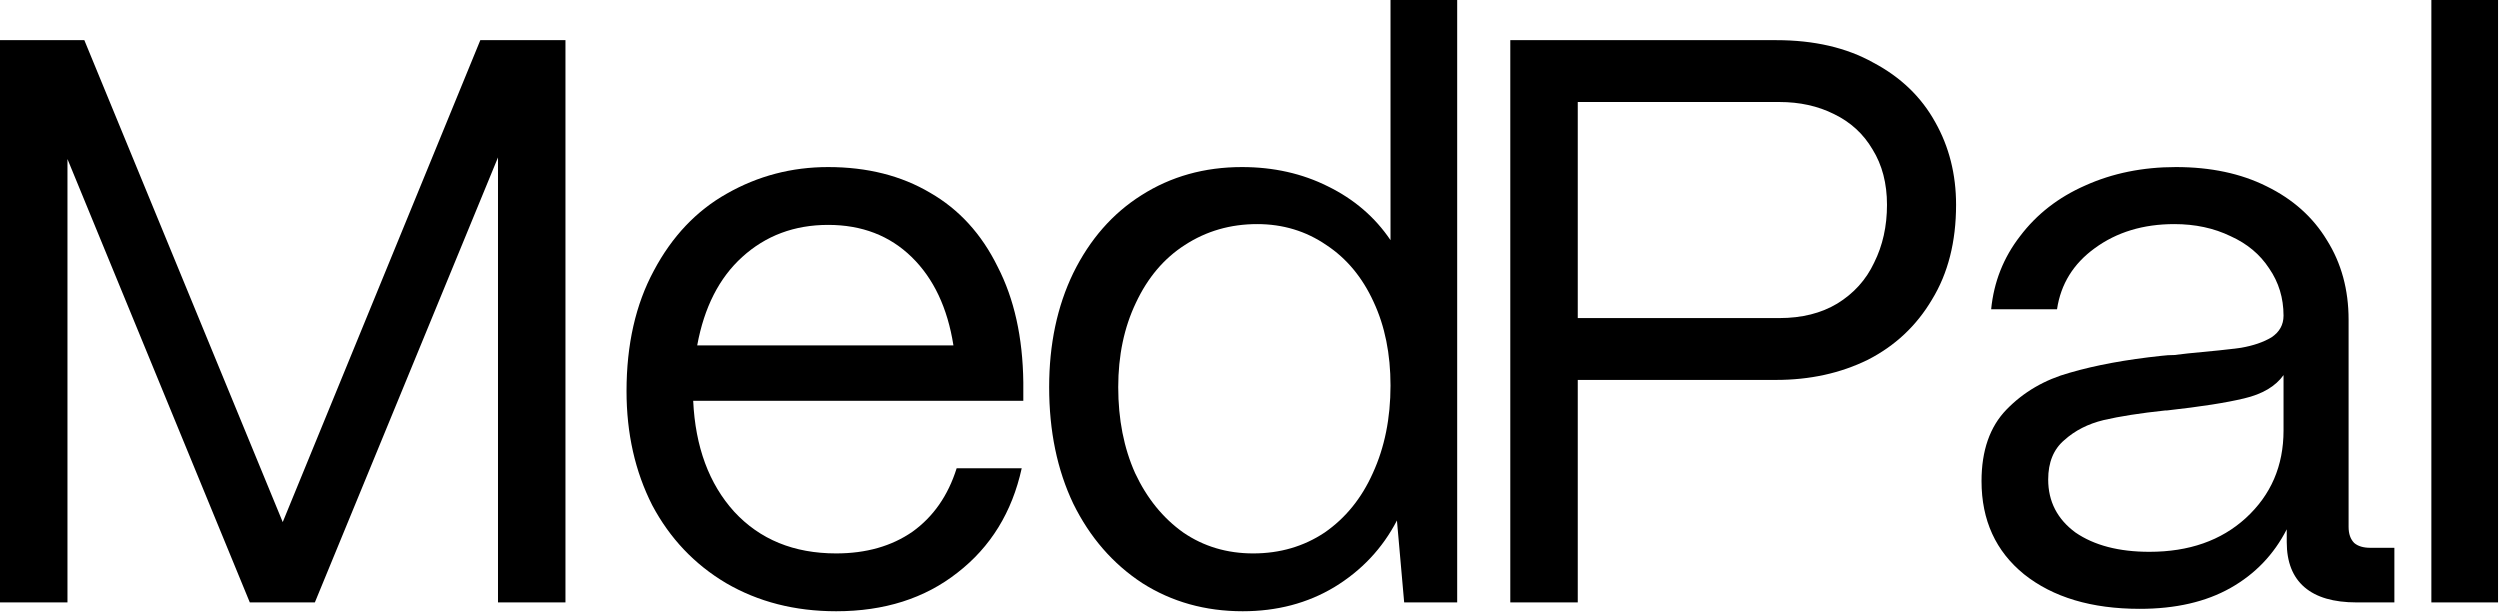
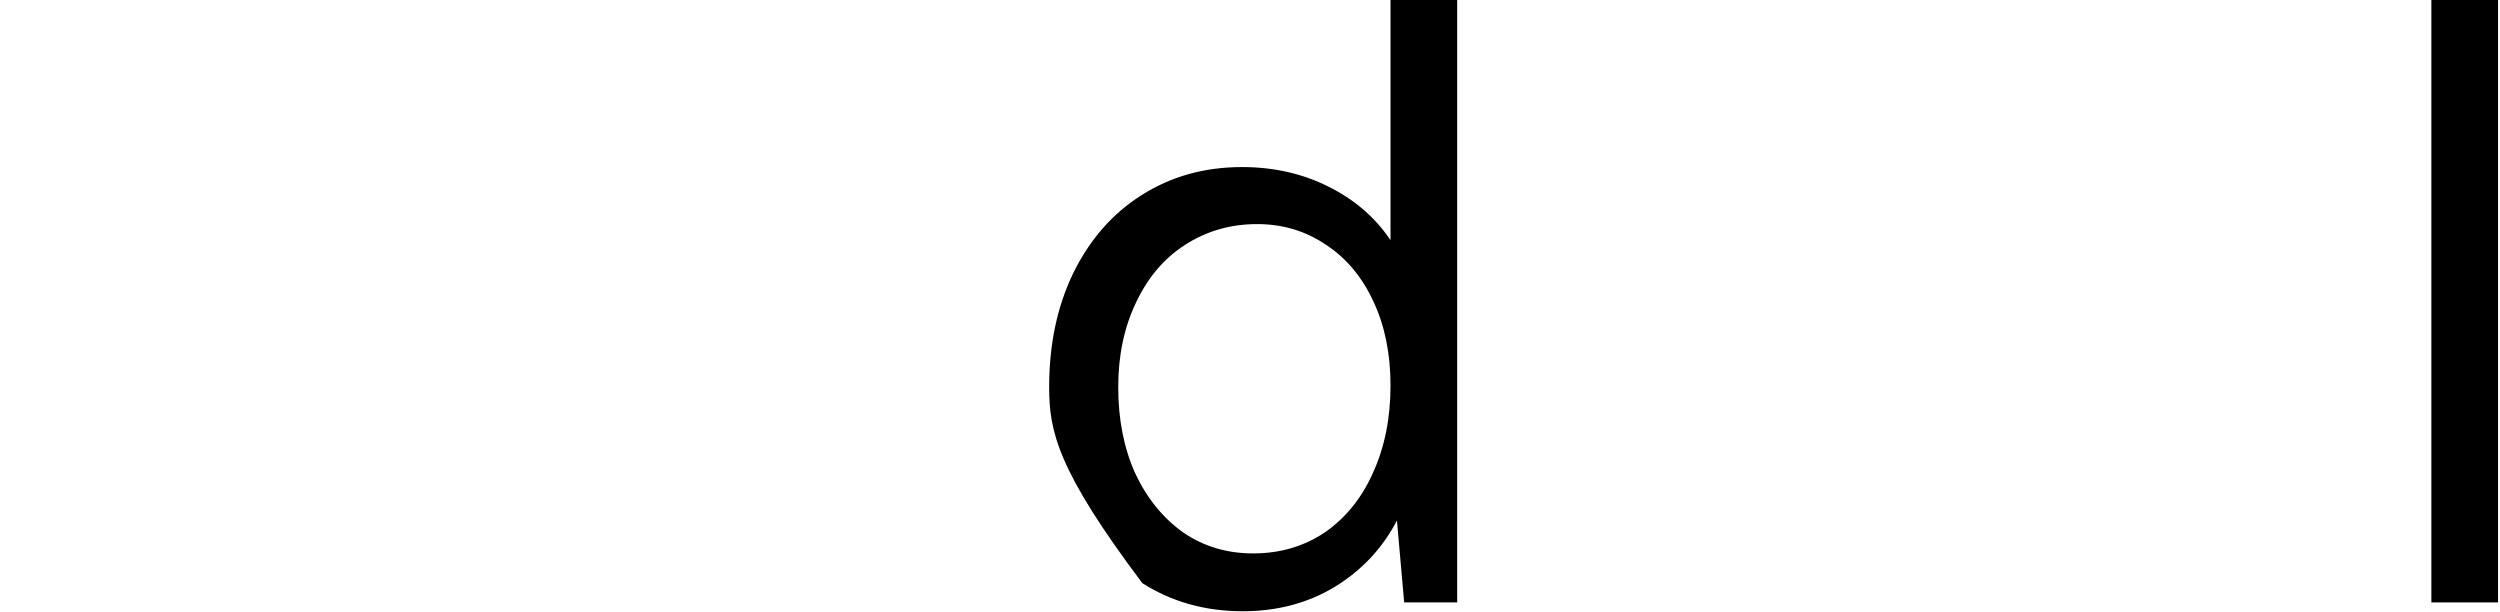
<svg xmlns="http://www.w3.org/2000/svg" width="498" height="122" viewBox="0 0 498 122" fill="none">
-   <path d="M0 120V8H16.8L56.32 104L95.68 8H112.64V120H99.2V31.36L62.72 120H49.76L13.44 31.68V120H0Z" fill="black" />
-   <path d="M166.564 121.76C158.35 121.76 151.044 119.893 144.644 116.16C138.35 112.427 133.444 107.253 129.924 100.64C126.51 93.92 124.804 86.347 124.804 77.92C124.804 68.64 126.617 60.64 130.244 53.92C133.87 47.093 138.724 41.973 144.804 38.56C150.99 35.04 157.71 33.28 164.964 33.28C172.75 33.28 179.524 34.987 185.284 38.4C191.044 41.707 195.524 46.613 198.724 53.12C202.03 59.52 203.737 67.2 203.844 76.16V79.84H138.084C138.51 89.013 141.23 96.373 146.244 101.92C151.364 107.467 158.137 110.24 166.564 110.24C172.537 110.24 177.604 108.8 181.764 105.92C185.924 102.933 188.857 98.72 190.564 93.28H203.524C201.604 102.027 197.337 108.96 190.724 114.08C184.217 119.2 176.164 121.76 166.564 121.76ZM189.924 68.8C188.75 61.333 185.977 55.467 181.604 51.2C177.23 46.933 171.684 44.8 164.964 44.8C158.244 44.8 152.537 46.933 147.844 51.2C143.257 55.36 140.27 61.227 138.884 68.8H189.924Z" fill="black" />
-   <path d="M247.551 121.76C240.085 121.76 233.418 119.893 227.551 116.16C221.685 112.32 217.098 107.04 213.791 100.32C210.591 93.6 208.991 85.867 208.991 77.12C208.991 68.587 210.591 61.013 213.791 54.4C217.098 47.68 221.631 42.507 227.391 38.88C233.258 35.147 239.925 33.28 247.391 33.28C253.685 33.28 259.391 34.56 264.511 37.12C269.738 39.68 273.898 43.253 276.991 47.84V0H290.271V120H279.711L278.271 103.68C275.391 109.227 271.231 113.653 265.791 116.96C260.458 120.16 254.378 121.76 247.551 121.76ZM249.631 110.24C254.965 110.24 259.711 108.853 263.871 106.08C268.031 103.2 271.231 99.253 273.471 94.24C275.818 89.12 276.991 83.307 276.991 76.8C276.991 70.507 275.871 64.96 273.631 60.16C271.391 55.253 268.245 51.467 264.191 48.8C260.138 46.027 255.551 44.64 250.431 44.64C245.098 44.64 240.298 46.027 236.031 48.8C231.871 51.467 228.618 55.307 226.271 60.32C223.925 65.227 222.751 70.827 222.751 77.12C222.751 83.52 223.871 89.227 226.111 94.24C228.458 99.253 231.658 103.2 235.711 106.08C239.765 108.853 244.405 110.24 249.631 110.24Z" fill="black" />
-   <path d="M300.85 120V8H353.81C361.383 8 367.837 9.493 373.17 12.48C378.61 15.36 382.717 19.307 385.49 24.32C388.263 29.227 389.65 34.72 389.65 40.8C389.65 48.16 388.05 54.453 384.85 59.68C381.757 64.907 377.49 68.907 372.05 71.68C366.61 74.347 360.53 75.68 353.81 75.68H314.29V120H300.85ZM354.45 63.36C358.93 63.36 362.77 62.4 365.97 60.48C369.277 58.453 371.73 55.733 373.33 52.32C375.037 48.907 375.89 45.067 375.89 40.8C375.89 36.533 374.93 32.853 373.01 29.76C371.197 26.667 368.637 24.32 365.33 22.72C362.13 21.12 358.503 20.32 354.45 20.32H314.29V63.36H354.45Z" fill="black" />
-   <path d="M426.24 121.28C416.64 121.28 408.96 118.987 403.2 114.4C397.547 109.813 394.72 103.627 394.72 95.84C394.72 89.76 396.373 85.013 399.68 81.6C403.093 78.08 407.307 75.627 412.32 74.24C417.44 72.747 423.52 71.627 430.56 70.88C431.413 70.773 432.267 70.72 433.12 70.72C434.08 70.613 434.987 70.507 435.84 70.4C440.533 69.973 444.053 69.6 446.4 69.28C448.853 68.853 450.88 68.16 452.48 67.2C454.08 66.133 454.88 64.693 454.88 62.88C454.88 59.36 453.92 56.213 452 53.44C450.187 50.667 447.627 48.533 444.32 47.04C441.013 45.44 437.28 44.64 433.12 44.64C426.933 44.64 421.653 46.24 417.28 49.44C413.013 52.533 410.507 56.587 409.76 61.6H396.64C397.173 56.16 399.093 51.307 402.4 47.04C405.707 42.667 410.027 39.307 415.36 36.96C420.8 34.507 426.827 33.28 433.44 33.28C440.373 33.28 446.4 34.56 451.52 37.12C456.747 39.68 460.747 43.253 463.52 47.84C466.4 52.427 467.84 57.707 467.84 63.68V104.96C467.84 106.347 468.213 107.413 468.96 108.16C469.707 108.8 470.773 109.12 472.16 109.12H476.96V120H469.44C464.853 120 461.387 118.987 459.04 116.96C456.693 114.933 455.52 111.947 455.52 108C455.52 107.573 455.52 107.147 455.52 106.72C455.52 106.293 455.52 105.867 455.52 105.44C452.96 110.453 449.227 114.347 444.32 117.12C439.413 119.893 433.387 121.28 426.24 121.28ZM428.16 109.92C436.053 109.92 442.453 107.68 447.36 103.2C452.373 98.613 454.88 92.8 454.88 85.76V74.72C453.28 76.96 450.667 78.507 447.04 79.36C443.52 80.213 438.4 81.013 431.68 81.76C431.68 81.76 431.627 81.76 431.52 81.76C431.52 81.76 431.467 81.76 431.36 81.76C426.347 82.293 422.24 82.933 419.04 83.68C415.947 84.427 413.333 85.76 411.2 87.68C409.067 89.493 408 92.107 408 95.52C408 99.893 409.813 103.413 413.44 106.08C417.173 108.64 422.08 109.92 428.16 109.92Z" fill="black" />
+   <path d="M247.551 121.76C240.085 121.76 233.418 119.893 227.551 116.16C210.591 93.6 208.991 85.867 208.991 77.12C208.991 68.587 210.591 61.013 213.791 54.4C217.098 47.68 221.631 42.507 227.391 38.88C233.258 35.147 239.925 33.28 247.391 33.28C253.685 33.28 259.391 34.56 264.511 37.12C269.738 39.68 273.898 43.253 276.991 47.84V0H290.271V120H279.711L278.271 103.68C275.391 109.227 271.231 113.653 265.791 116.96C260.458 120.16 254.378 121.76 247.551 121.76ZM249.631 110.24C254.965 110.24 259.711 108.853 263.871 106.08C268.031 103.2 271.231 99.253 273.471 94.24C275.818 89.12 276.991 83.307 276.991 76.8C276.991 70.507 275.871 64.96 273.631 60.16C271.391 55.253 268.245 51.467 264.191 48.8C260.138 46.027 255.551 44.64 250.431 44.64C245.098 44.64 240.298 46.027 236.031 48.8C231.871 51.467 228.618 55.307 226.271 60.32C223.925 65.227 222.751 70.827 222.751 77.12C222.751 83.52 223.871 89.227 226.111 94.24C228.458 99.253 231.658 103.2 235.711 106.08C239.765 108.853 244.405 110.24 249.631 110.24Z" fill="black" />
  <path d="M484.329 120V0H497.609V120H484.329Z" fill="black" />
</svg>